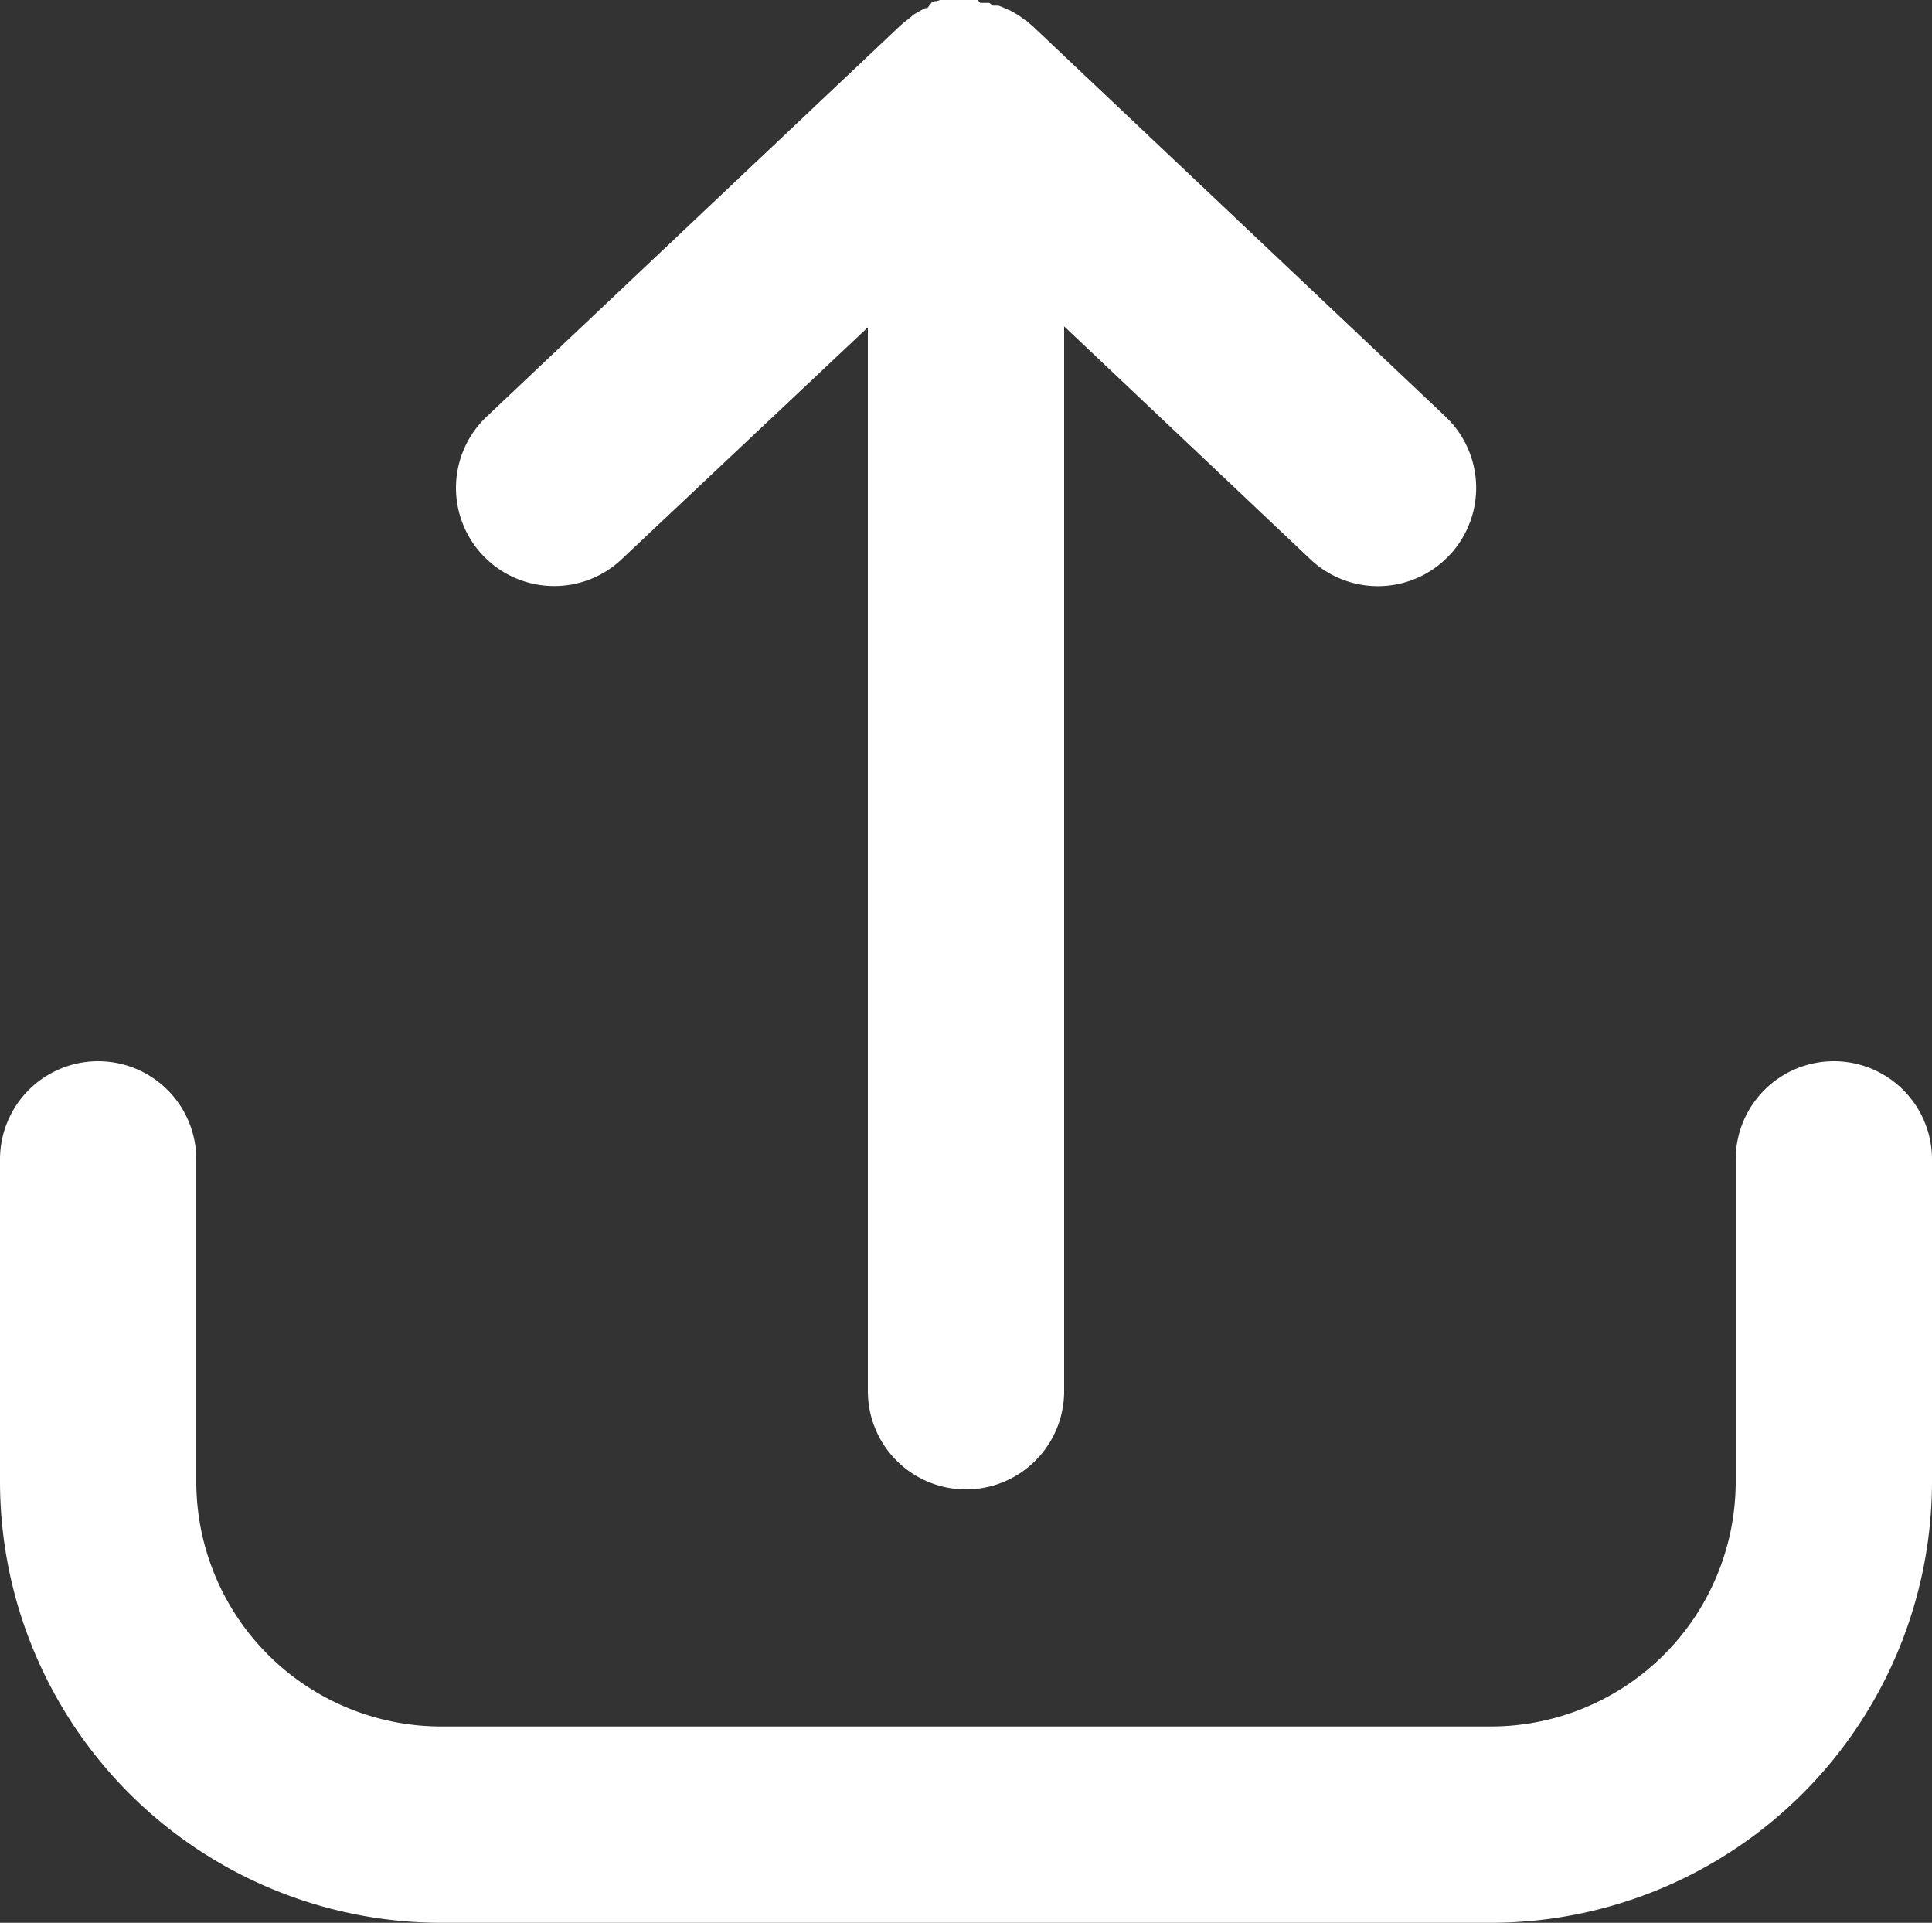
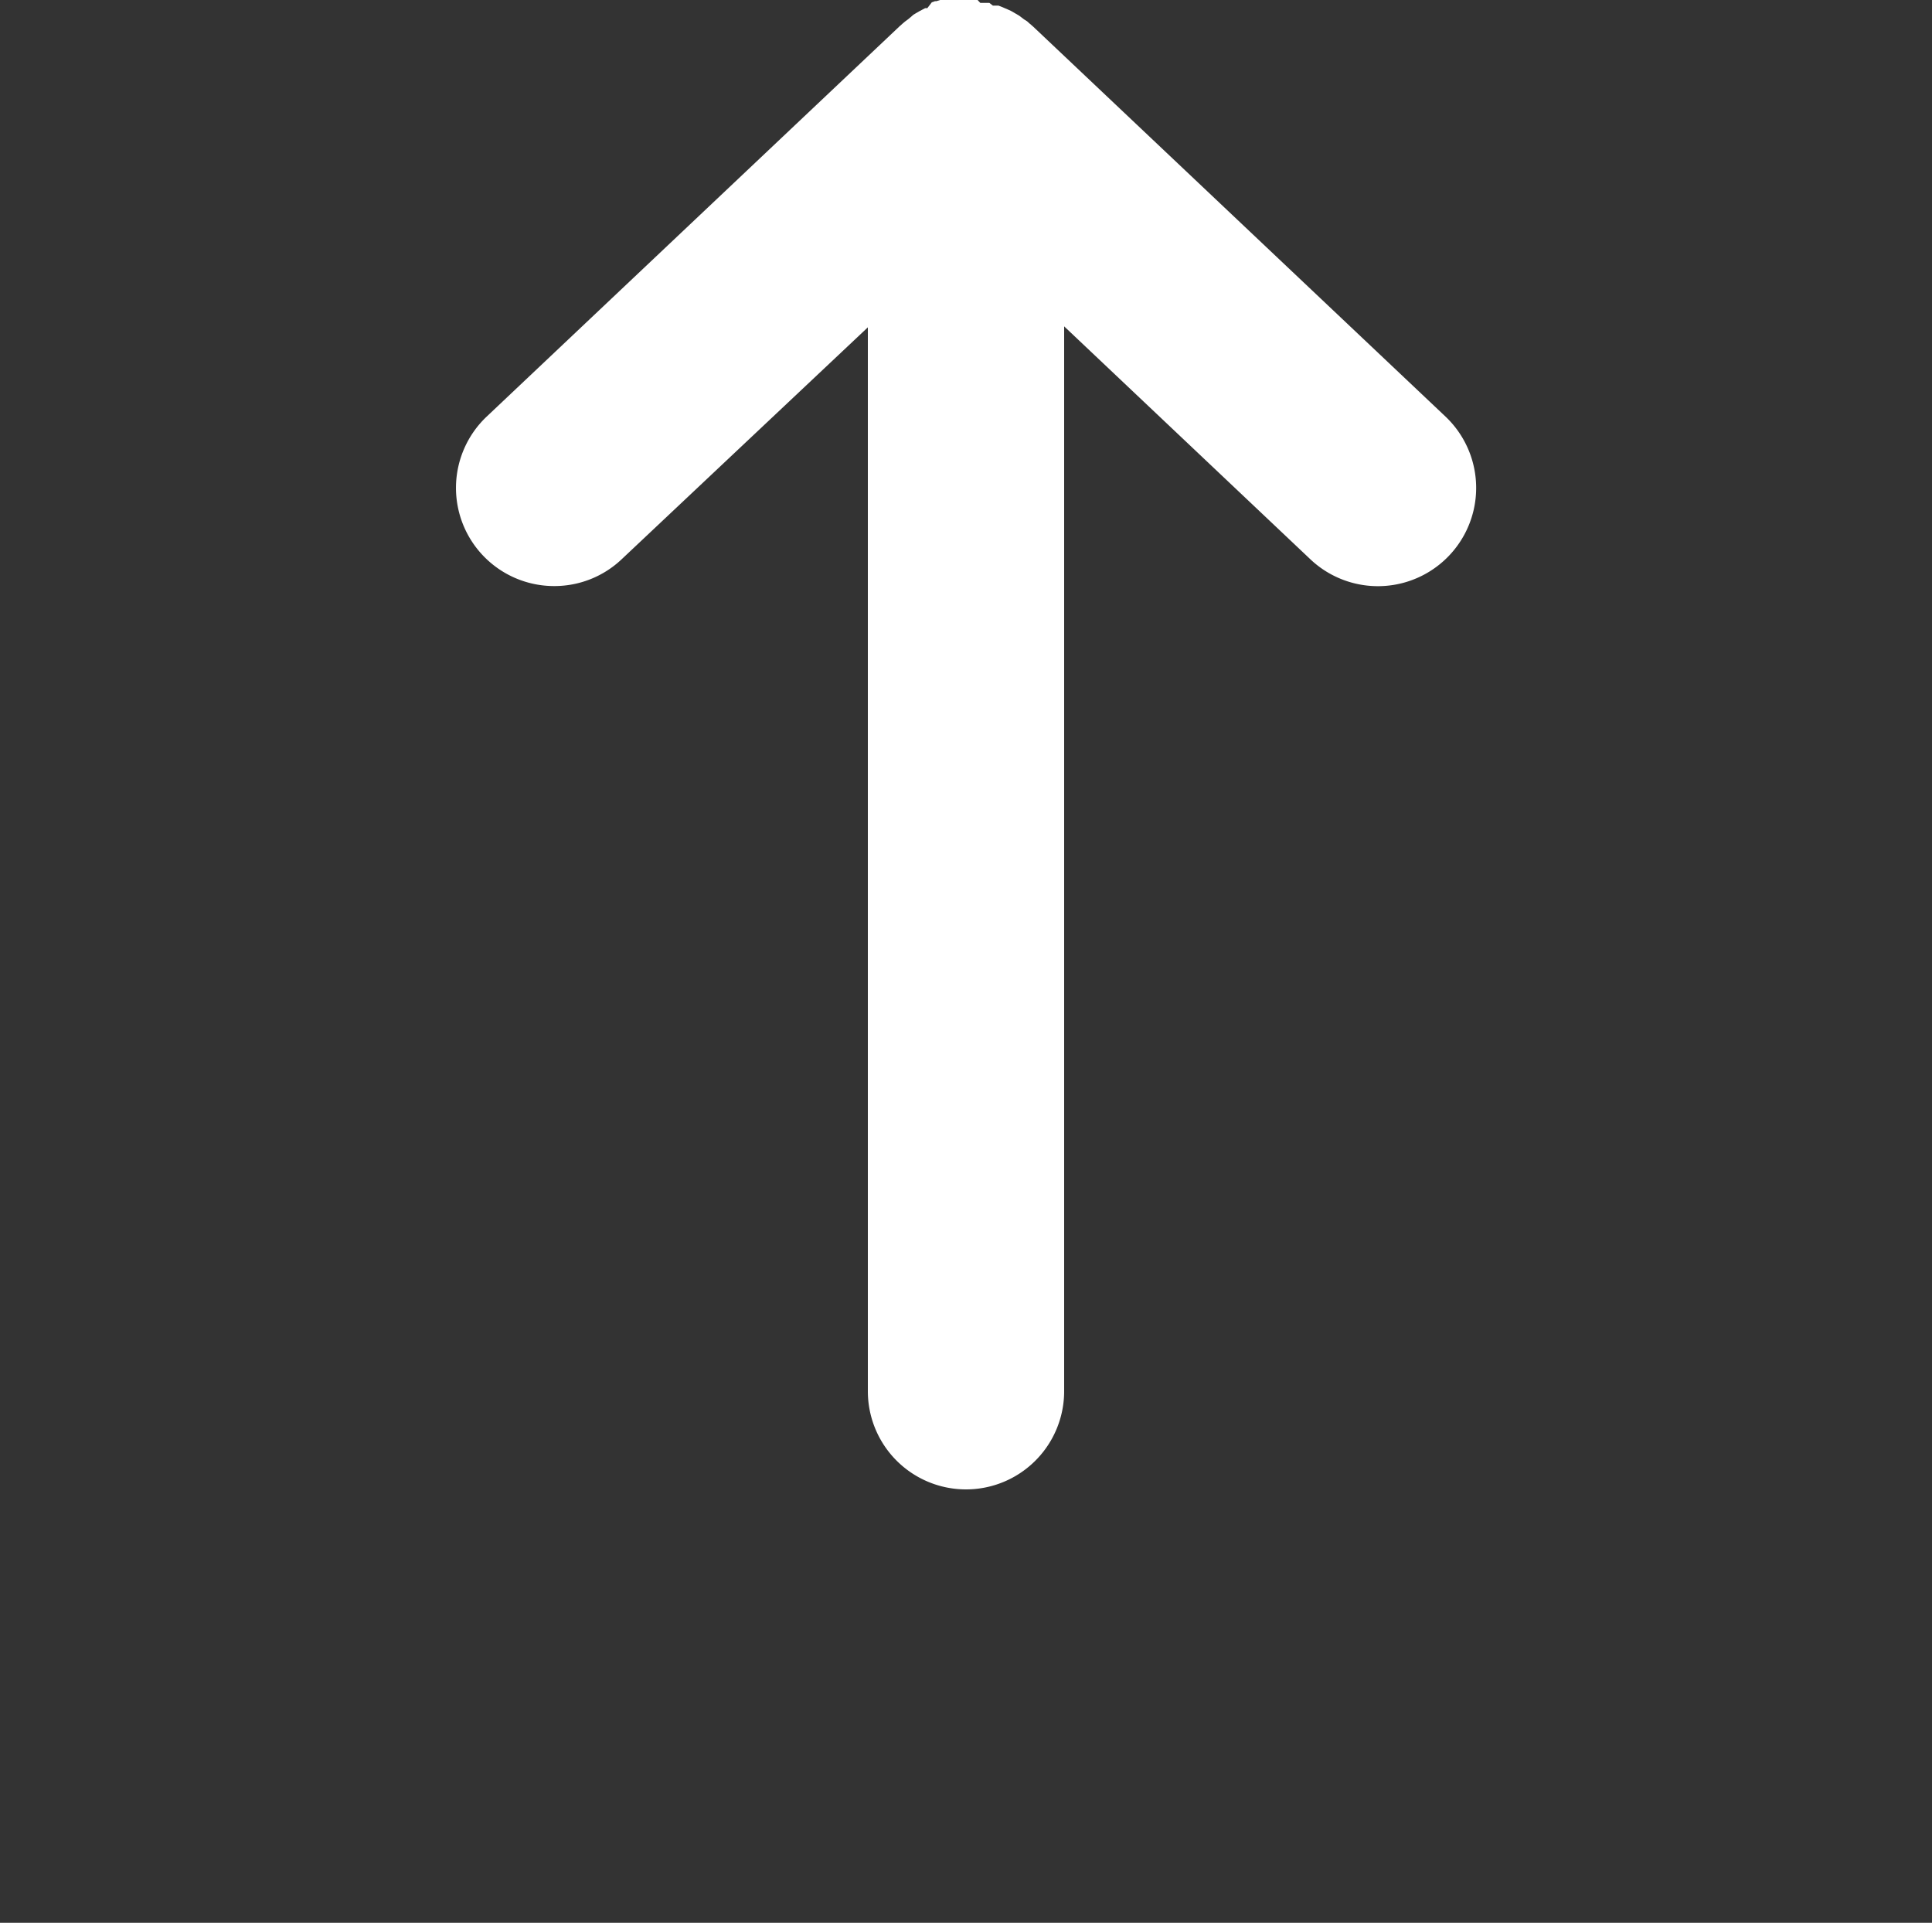
<svg xmlns="http://www.w3.org/2000/svg" viewBox="0 0 100 99.51">
  <rect x="0" y="0" width="100" height="99.51" fill="#333333" stroke="none" />
  <defs>
    <style>.cls-1{fill:#fff;}</style>
  </defs>
  <g id="Layer_2" data-name="Layer 2">
    <g id="Layer_1-2" data-name="Layer 1">
-       <path class="cls-1" d="M94.92,54.92A5.08,5.08,0,0,0,89.84,60V76.69A12.68,12.68,0,0,1,77.17,89.35H22.82A12.68,12.68,0,0,1,10.16,76.69V60A5.08,5.08,0,0,0,0,60V76.69A22.85,22.85,0,0,0,22.82,99.51H77.17A22.85,22.85,0,0,0,100,76.69V60A5.08,5.08,0,0,0,94.92,54.92Z" />
      <path class="cls-1" d="M28.69,30.33a5.06,5.06,0,0,0,3.49-1.39l12.74-12V72a5.08,5.08,0,0,0,10.16,0V16.89L67.82,28.94a5.08,5.08,0,0,0,7-7.38L53.49,1.39l-.09-.08-.13-.11-.11-.1L53,1l-.13-.1L52.75.81l-.17-.1L52.46.64,52.32.56,52.14.48,52,.42,51.86.36,51.68.29h0l-.1,0-.19,0L51.21.15h0l-.1,0-.19,0-.18,0L50.6,0l-.19,0h-.82L49.4,0l-.12,0h0l-.18,0-.2,0-.07,0h0l-.17,0-.19.06-.07,0h0l-.17.06L48,.42l-.11,0-.17.09-.15.08-.12.07-.17.1L47.12.9,47,1l-.15.11-.12.1-.12.11a.73.73,0,0,0-.09.08L25.19,21.56a5.08,5.08,0,0,0,3.5,8.77Z" />
    </g>
  </g>
</svg>